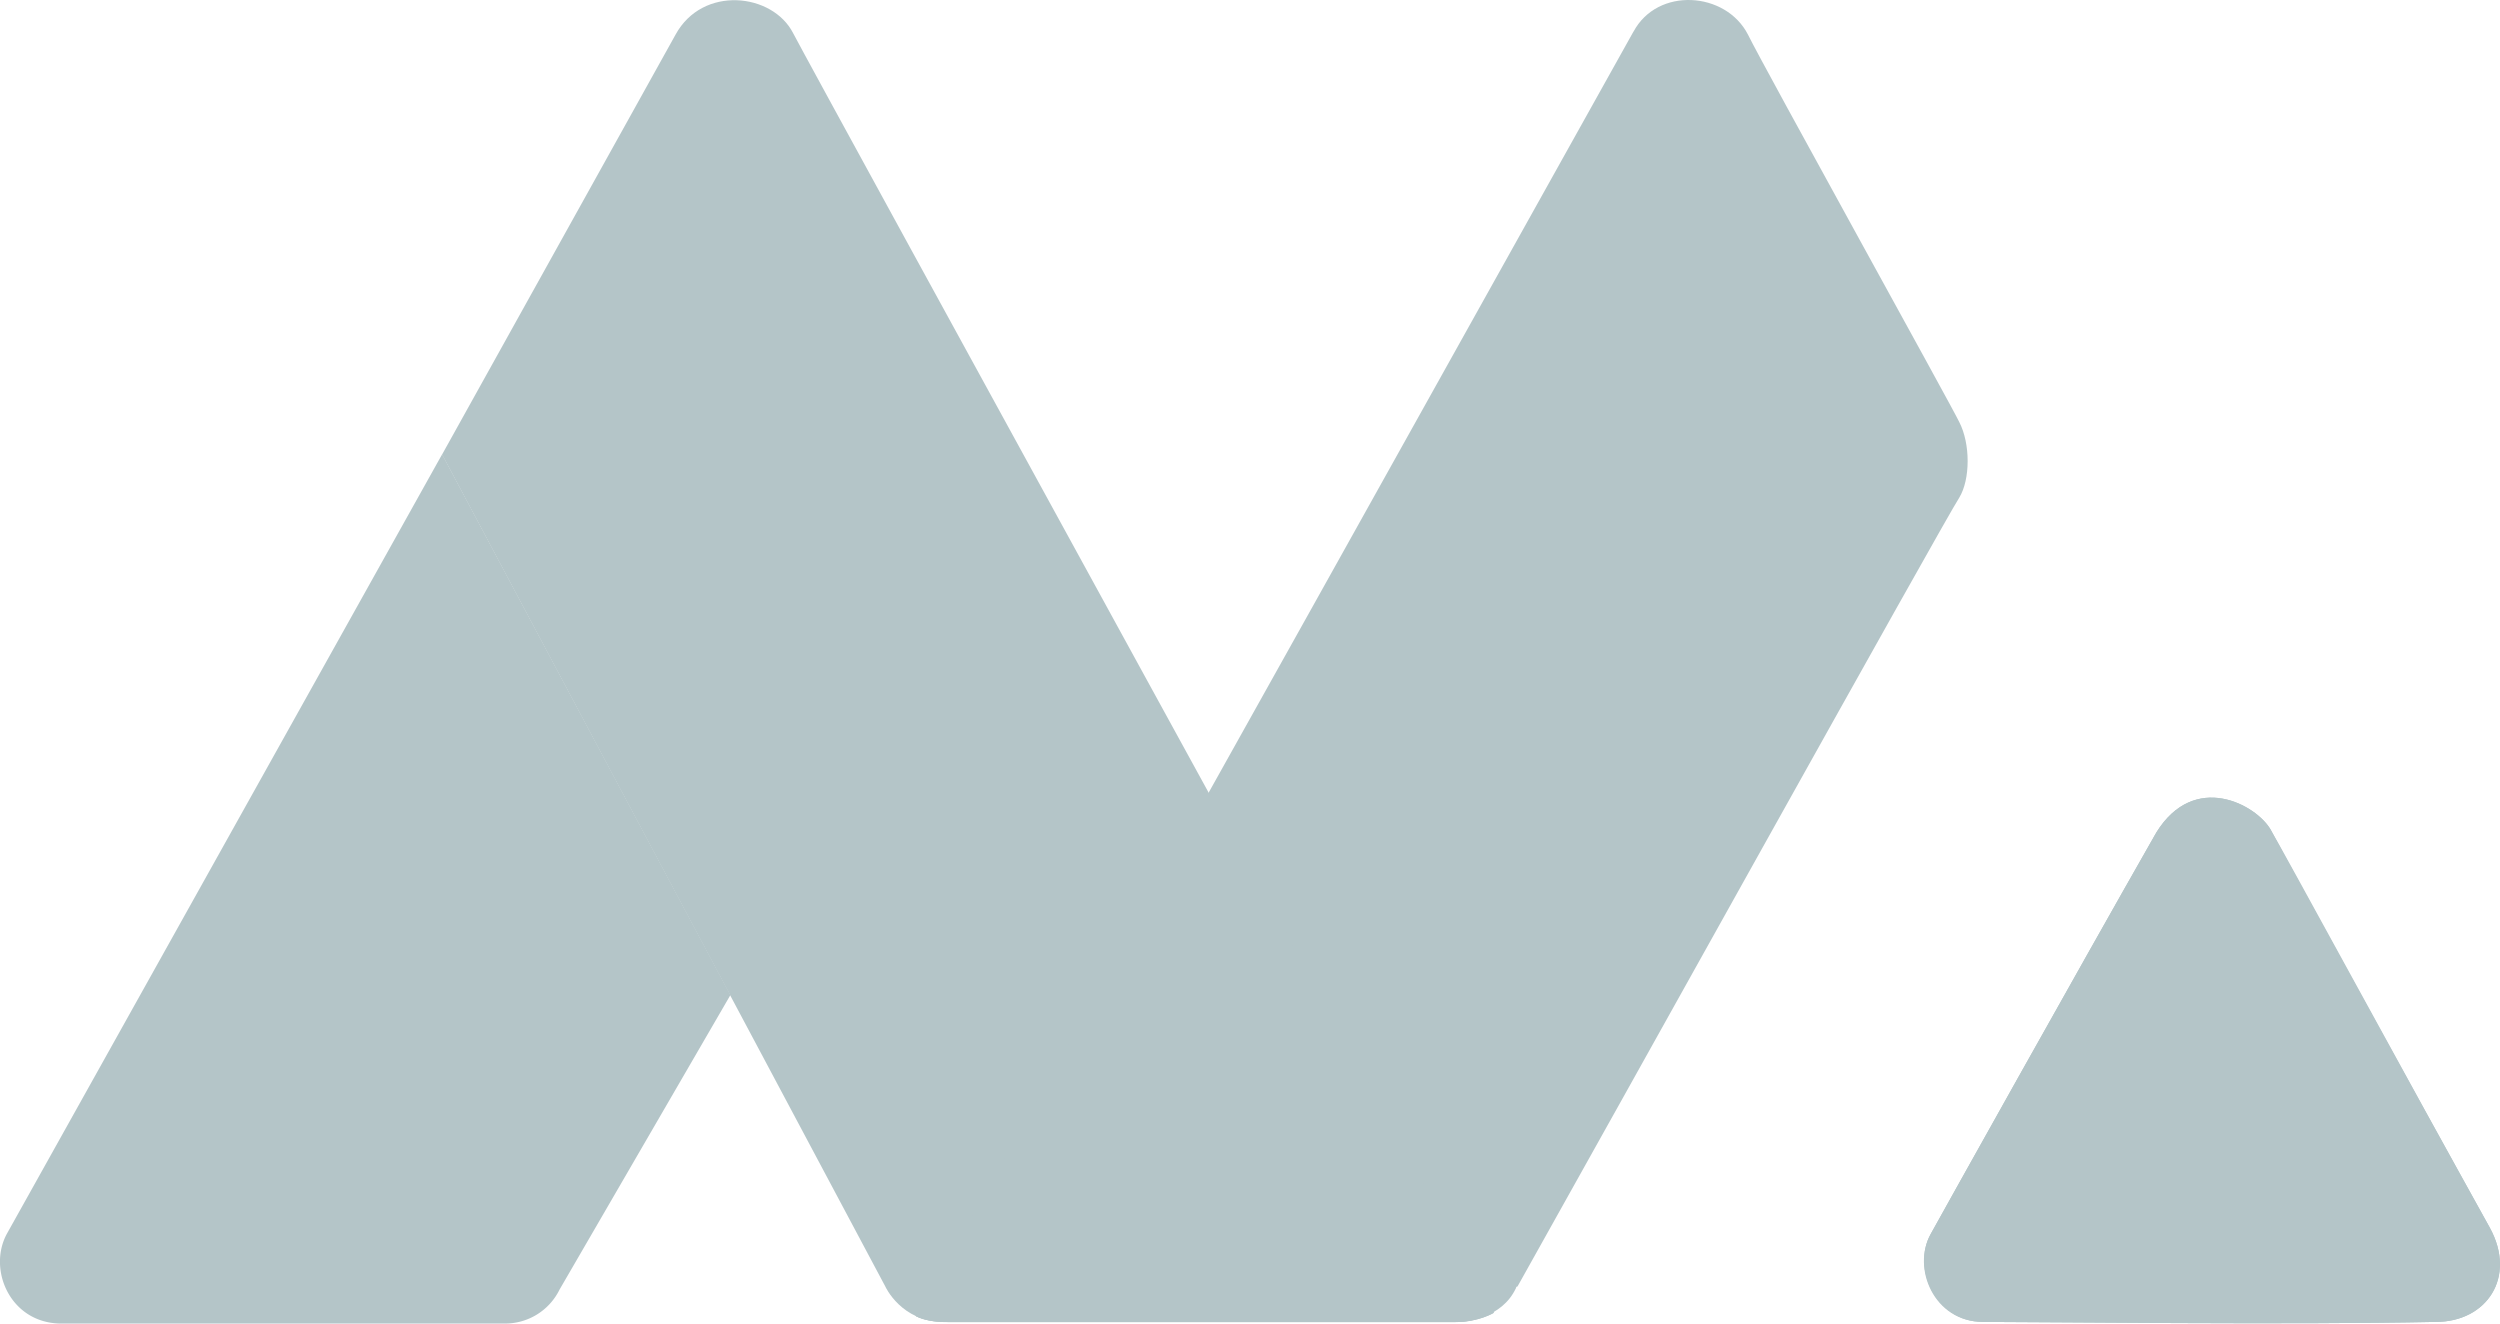
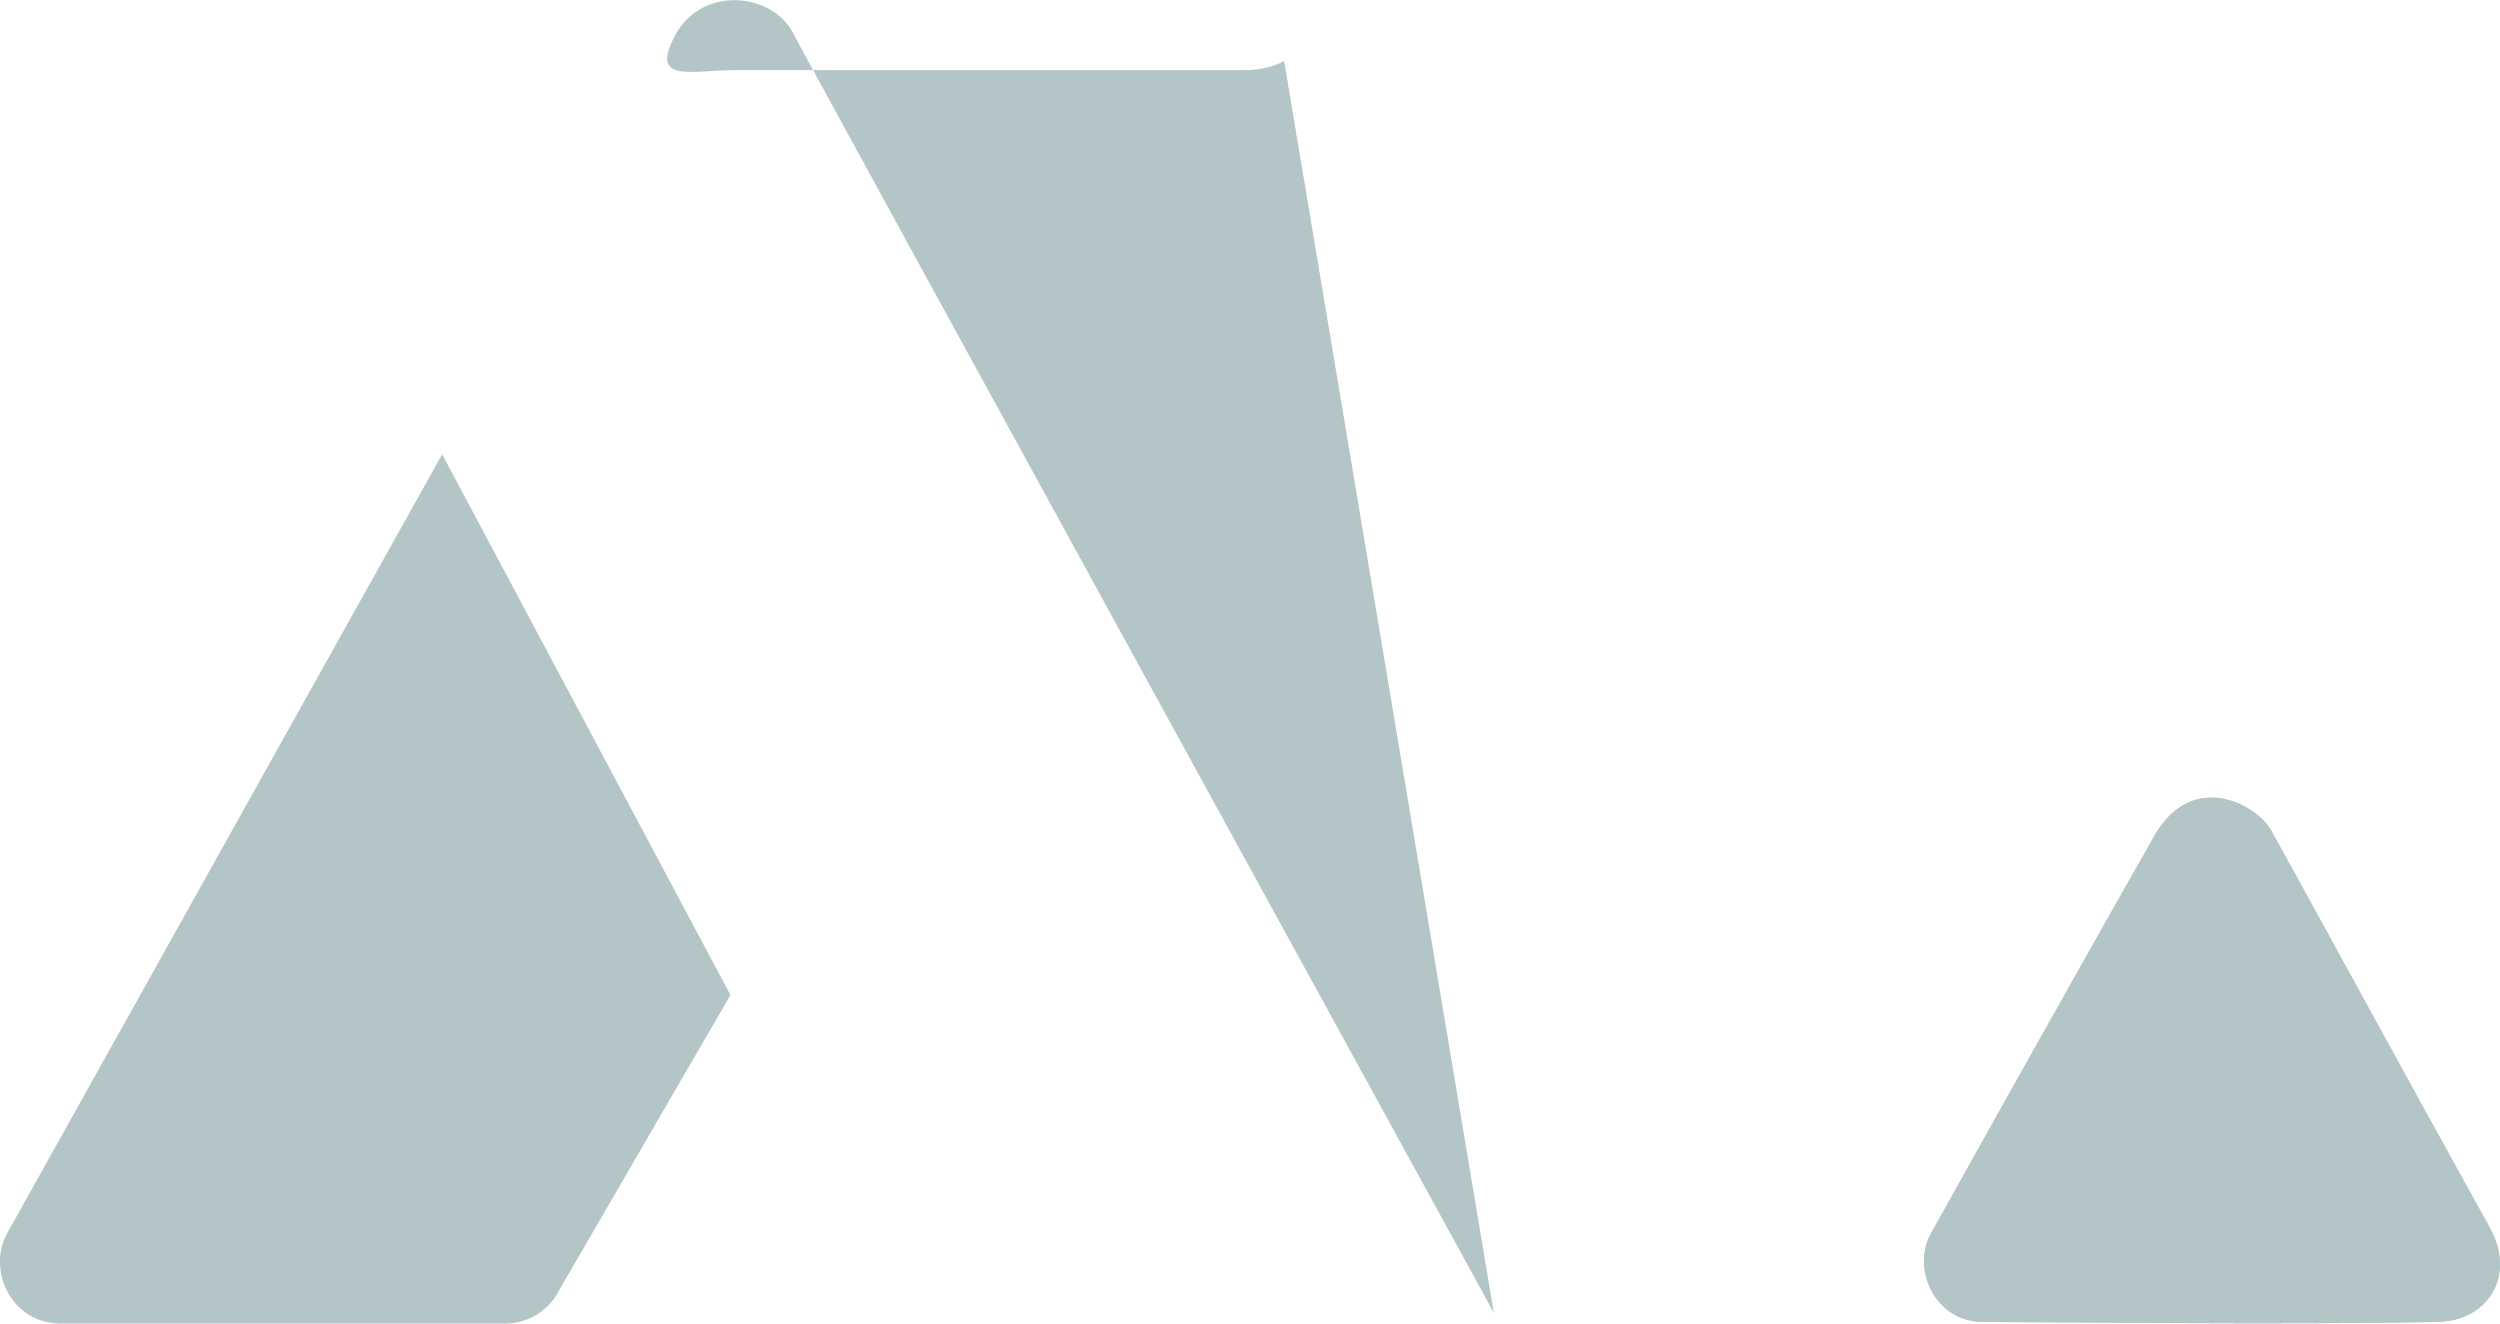
<svg xmlns="http://www.w3.org/2000/svg" width="17" height="9">
  <g fill="#B4C5C8" fill-rule="nonzero">
-     <path d="M11.108.214C10.99.424 7.046 7.5 6.226 8.948c0 0 .064.042.216.042h3.456c.065 0 .314-.022.411-.232 0 0 0-.01.01-.01.595-1.06 2.907-5.217 3.004-5.364.076-.125.076-.367 0-.514-.043-.094-1.329-2.414-1.437-2.635-.151-.294-.615-.325-.778-.02" />
    <path d="M13.129 8.391c.075-.136.983-1.763 1.534-2.73.26-.42.68-.188.777-.02.076.126.972 1.774 1.491 2.708.184.336-.022.64-.367.64-.994.021-2.69 0-3.08 0-.334 0-.485-.367-.355-.598" />
-     <path d="M10.158 8.927S5.523.477 5.393.225c-.14-.273-.615-.326-.799.01L3.006 3.091 6.02 8.748s.108.242.4.242h3.468c.173 0 .27-.063.27-.063" />
-     <path d="m6.226 8.948 1.998-3.559 1.934 3.538s-.108.063-.249.063H6.453c-.173 0-.227-.042-.227-.042" />
+     <path d="M10.158 8.927S5.523.477 5.393.225c-.14-.273-.615-.326-.799.01s.108.242.4.242h3.468c.173 0 .27-.063.27-.063" />
    <path d="M13.129 8.391c.075-.136.983-1.763 1.534-2.73.26-.42.68-.188.777-.02.065.126.972 1.774 1.491 2.708.184.336-.022.64-.367.64-.994.021-2.69 0-3.08 0-.323 0-.485-.367-.355-.598" />
    <path d="M3.006 3.09.046 8.391c-.13.242.022.599.357.609h3.025a.412.412 0 0 0 .377-.231l1.162-2.003-1.96-3.676Z" />
  </g>
</svg>